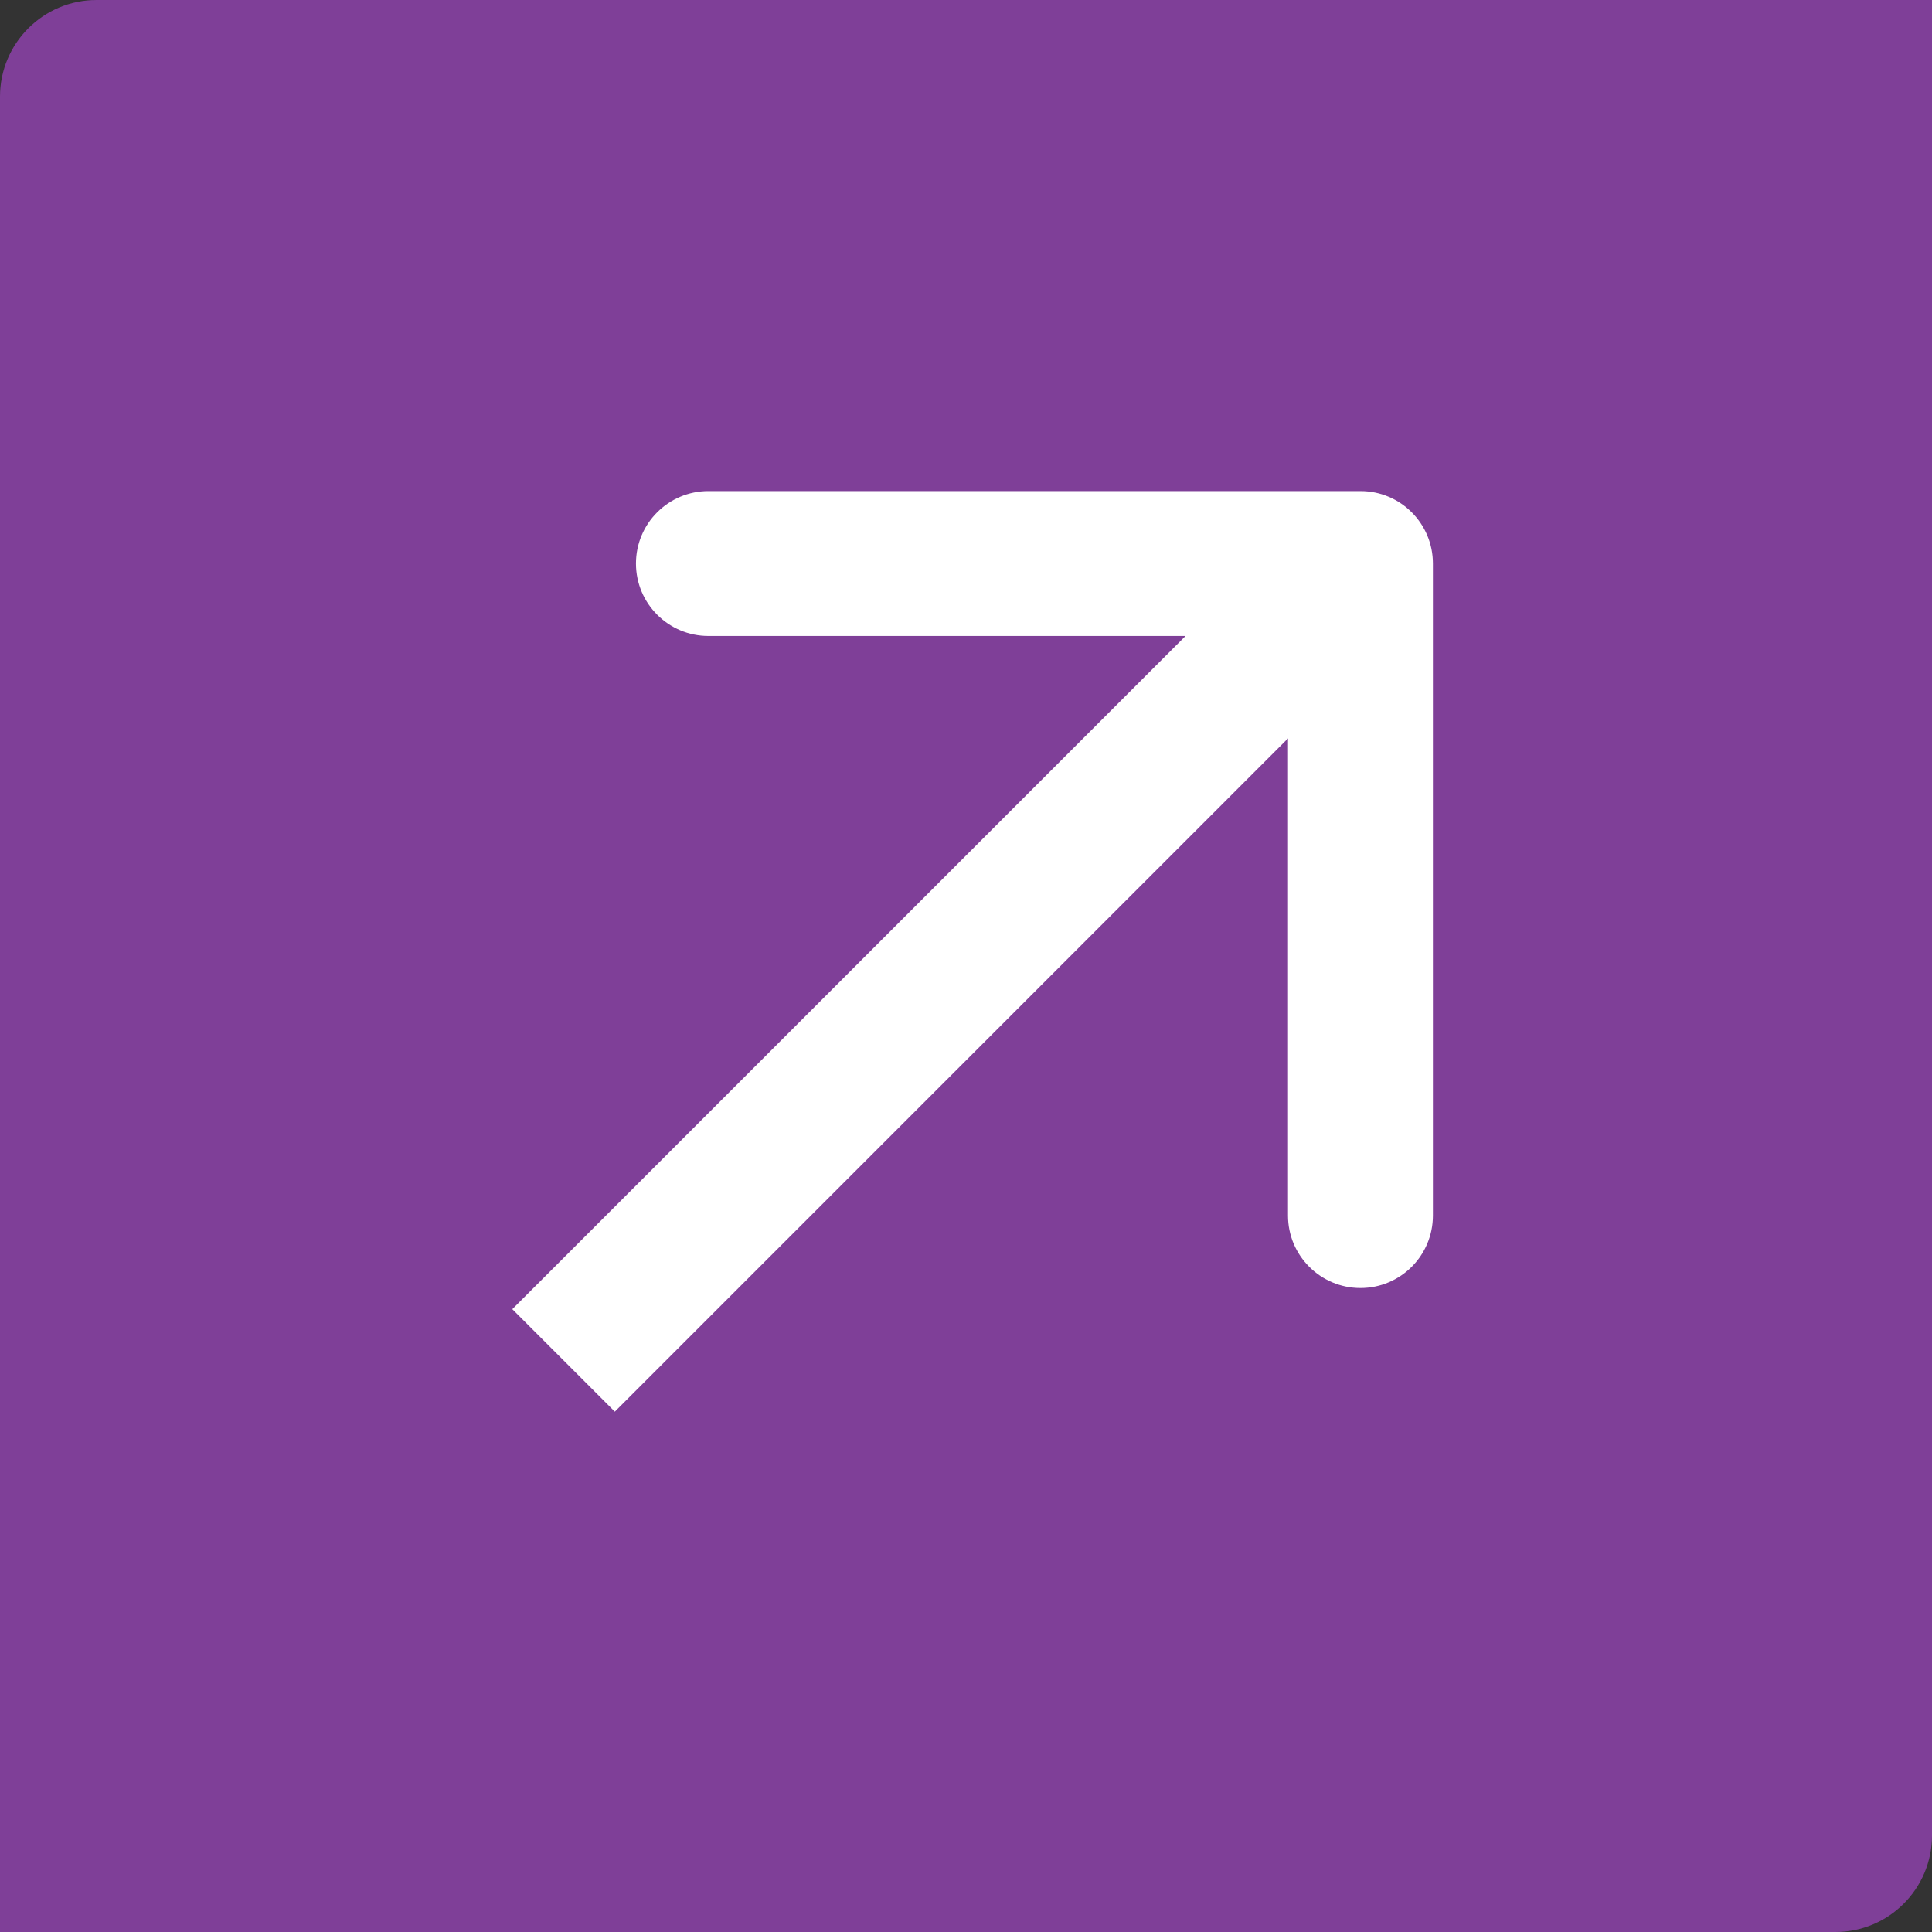
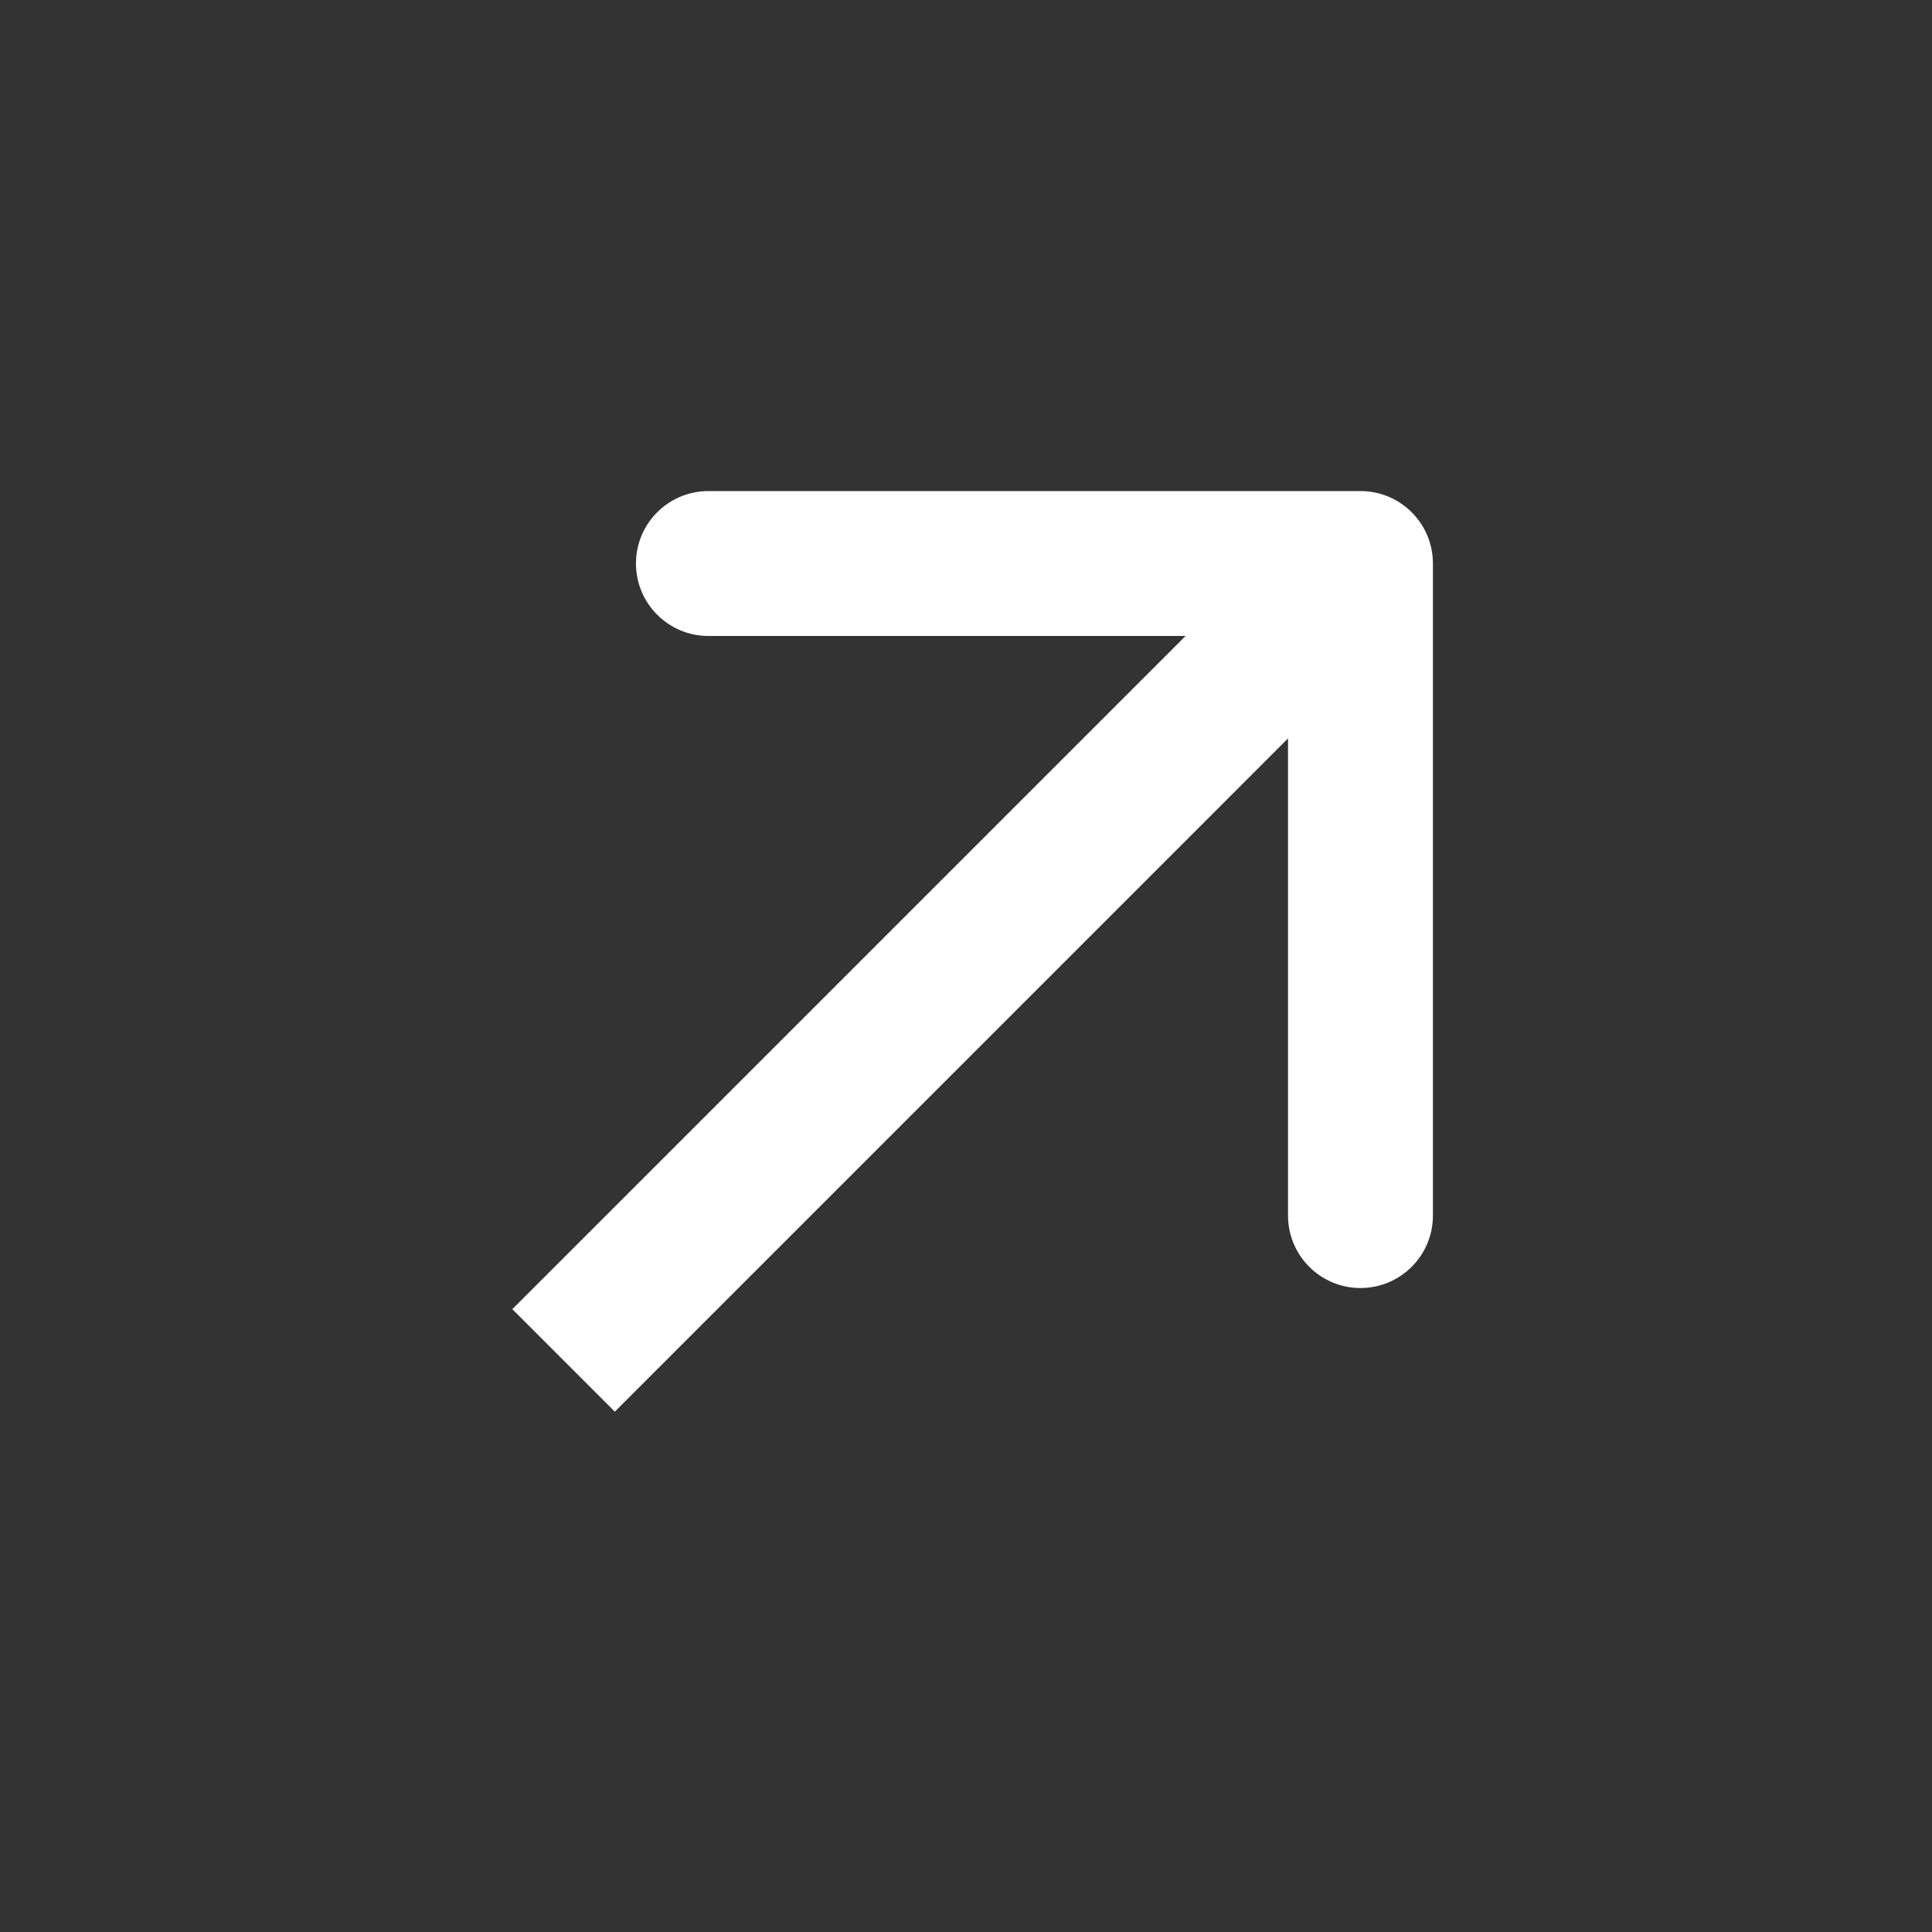
<svg xmlns="http://www.w3.org/2000/svg" width="40" height="40" viewBox="0 0 40 40" fill="none">
  <rect x="0" y="0" width="40" height="40" fill="#333333" stroke="none" />
-   <path d="M0 2C0 0.895 0.895 0 2 0H40V38C40 39.105 39.105 40 38 40H0V2Z" fill="#7F3F98" />
  <path d="M29.667 11.667C29.667 10.838 28.996 10.167 28.167 10.167L14.667 10.167C13.839 10.167 13.167 10.838 13.167 11.667C13.167 12.495 13.839 13.167 14.667 13.167H26.667V25.167C26.667 25.995 27.339 26.667 28.167 26.667C28.996 26.667 29.667 25.995 29.667 25.167L29.667 11.667ZM12.729 29.227L29.228 12.727L27.107 10.606L10.607 27.105L12.729 29.227Z" fill="white" />
</svg>